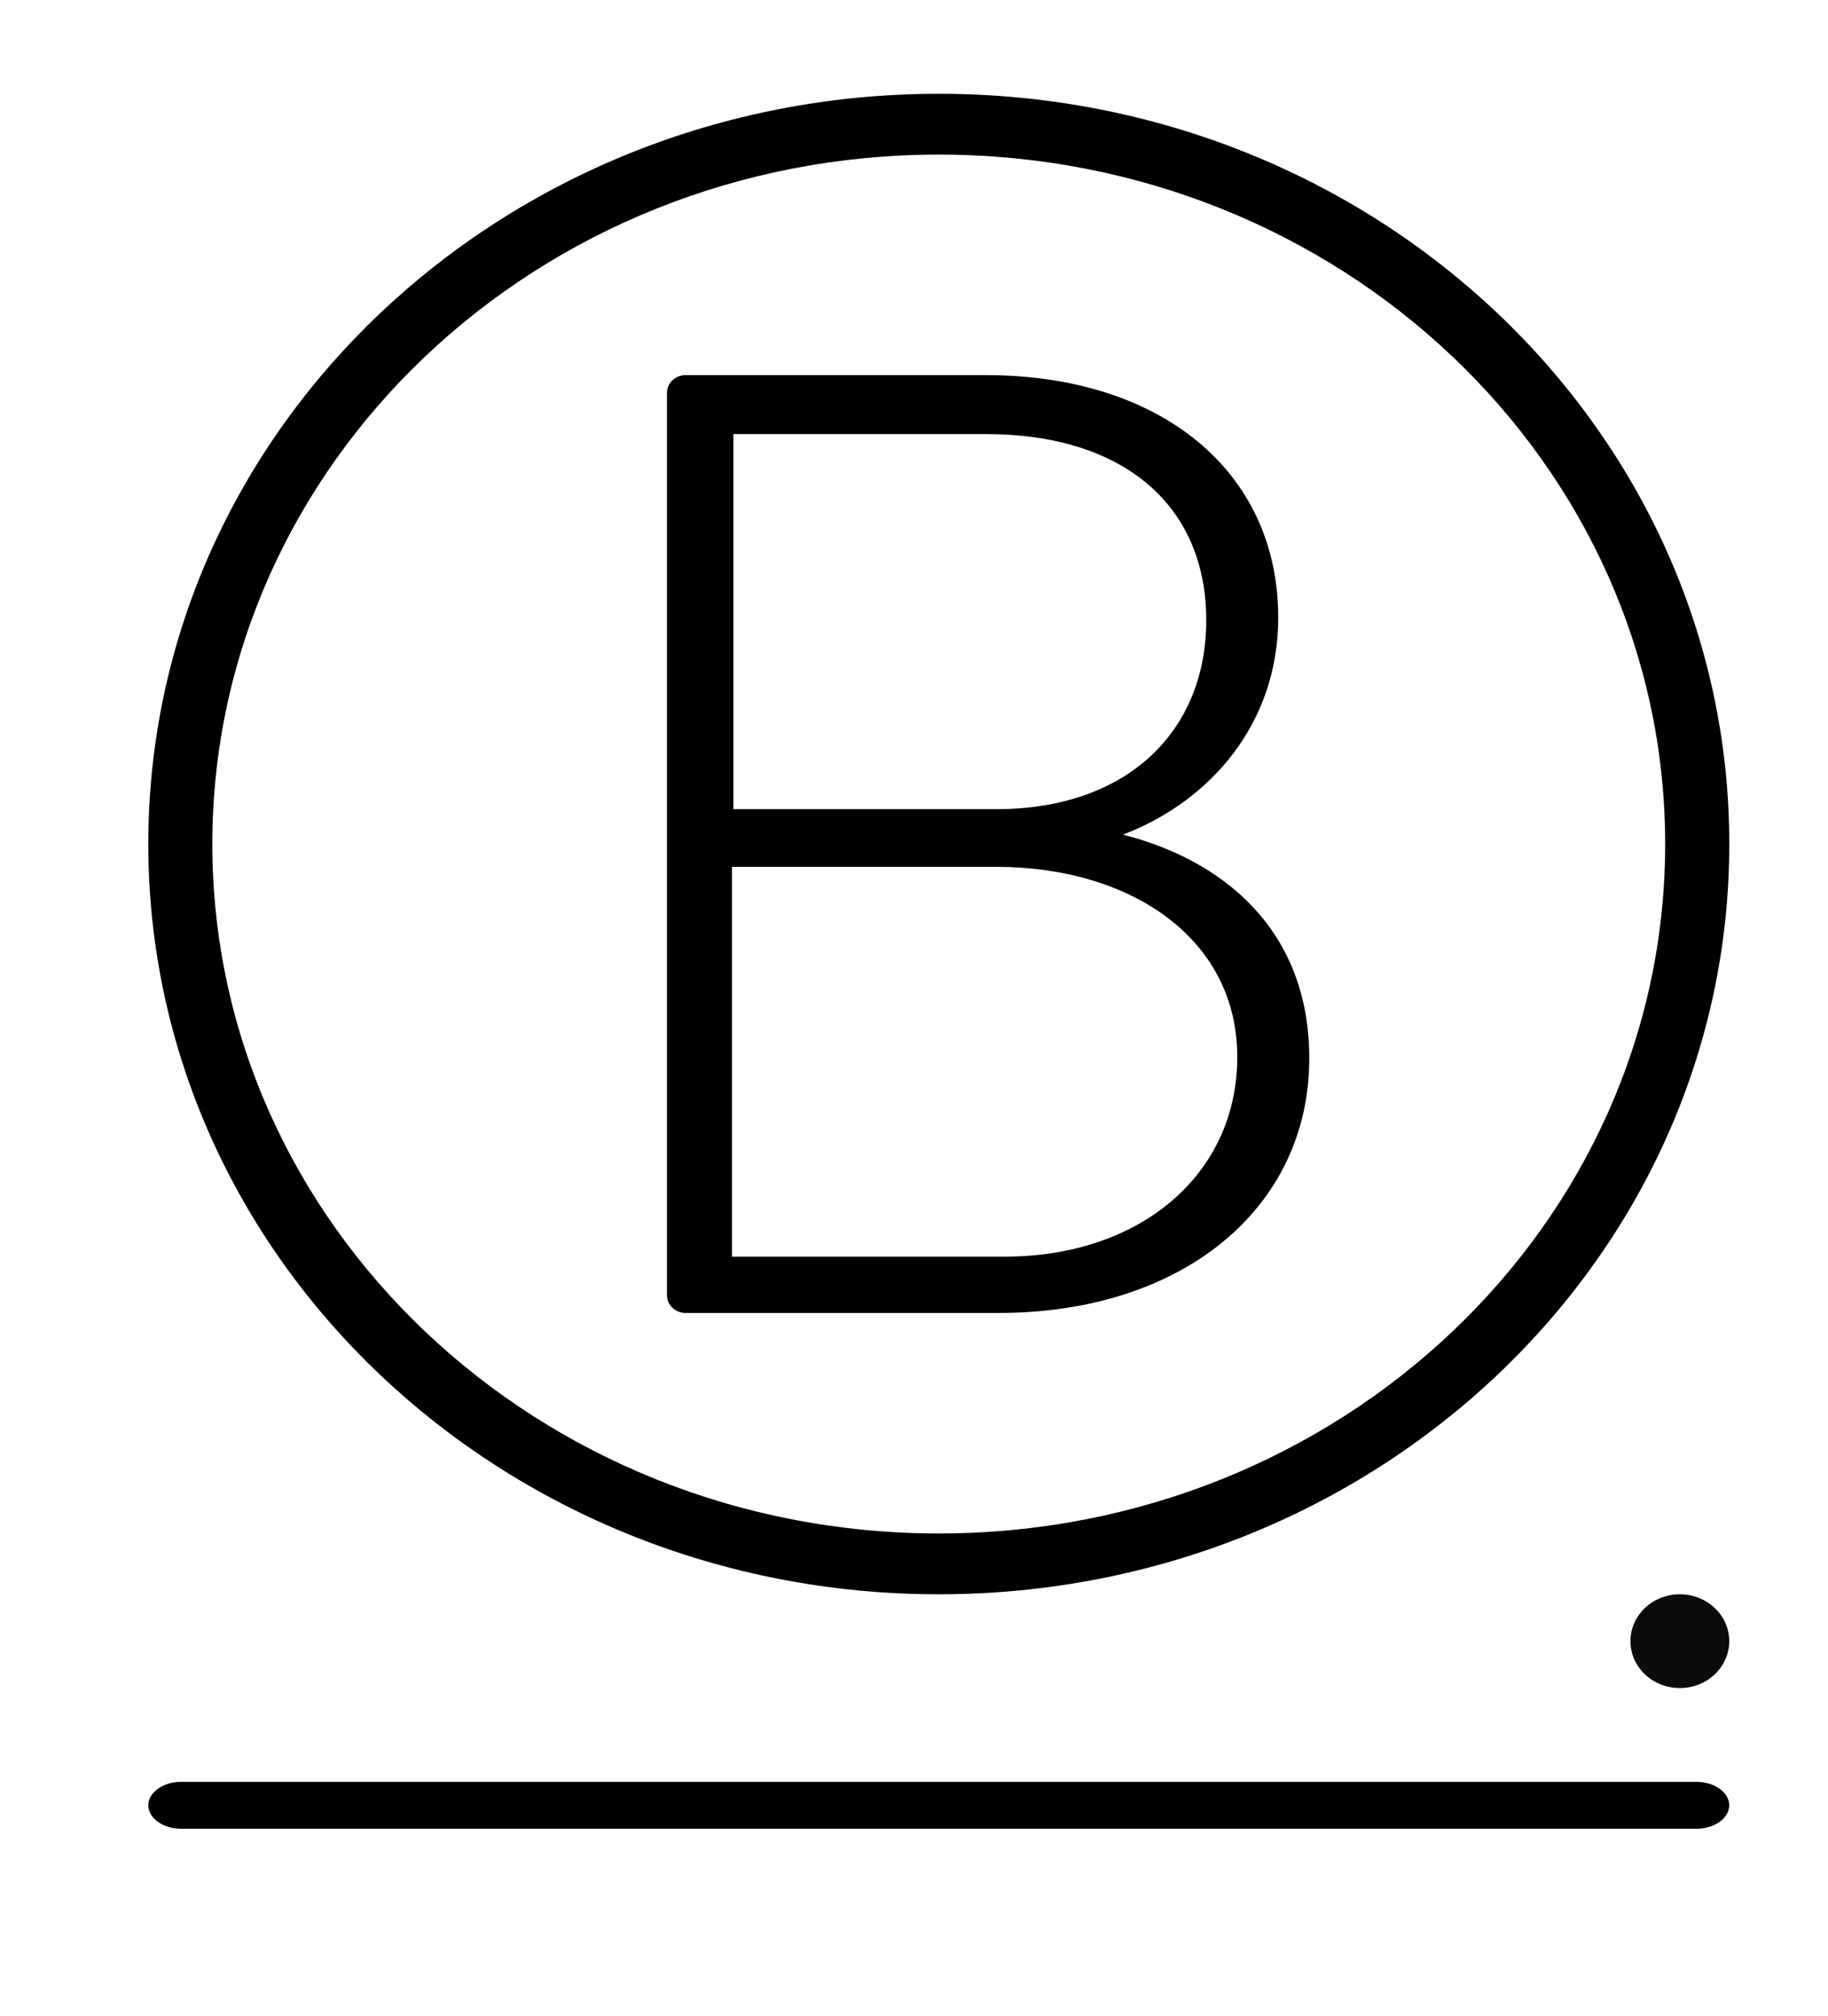
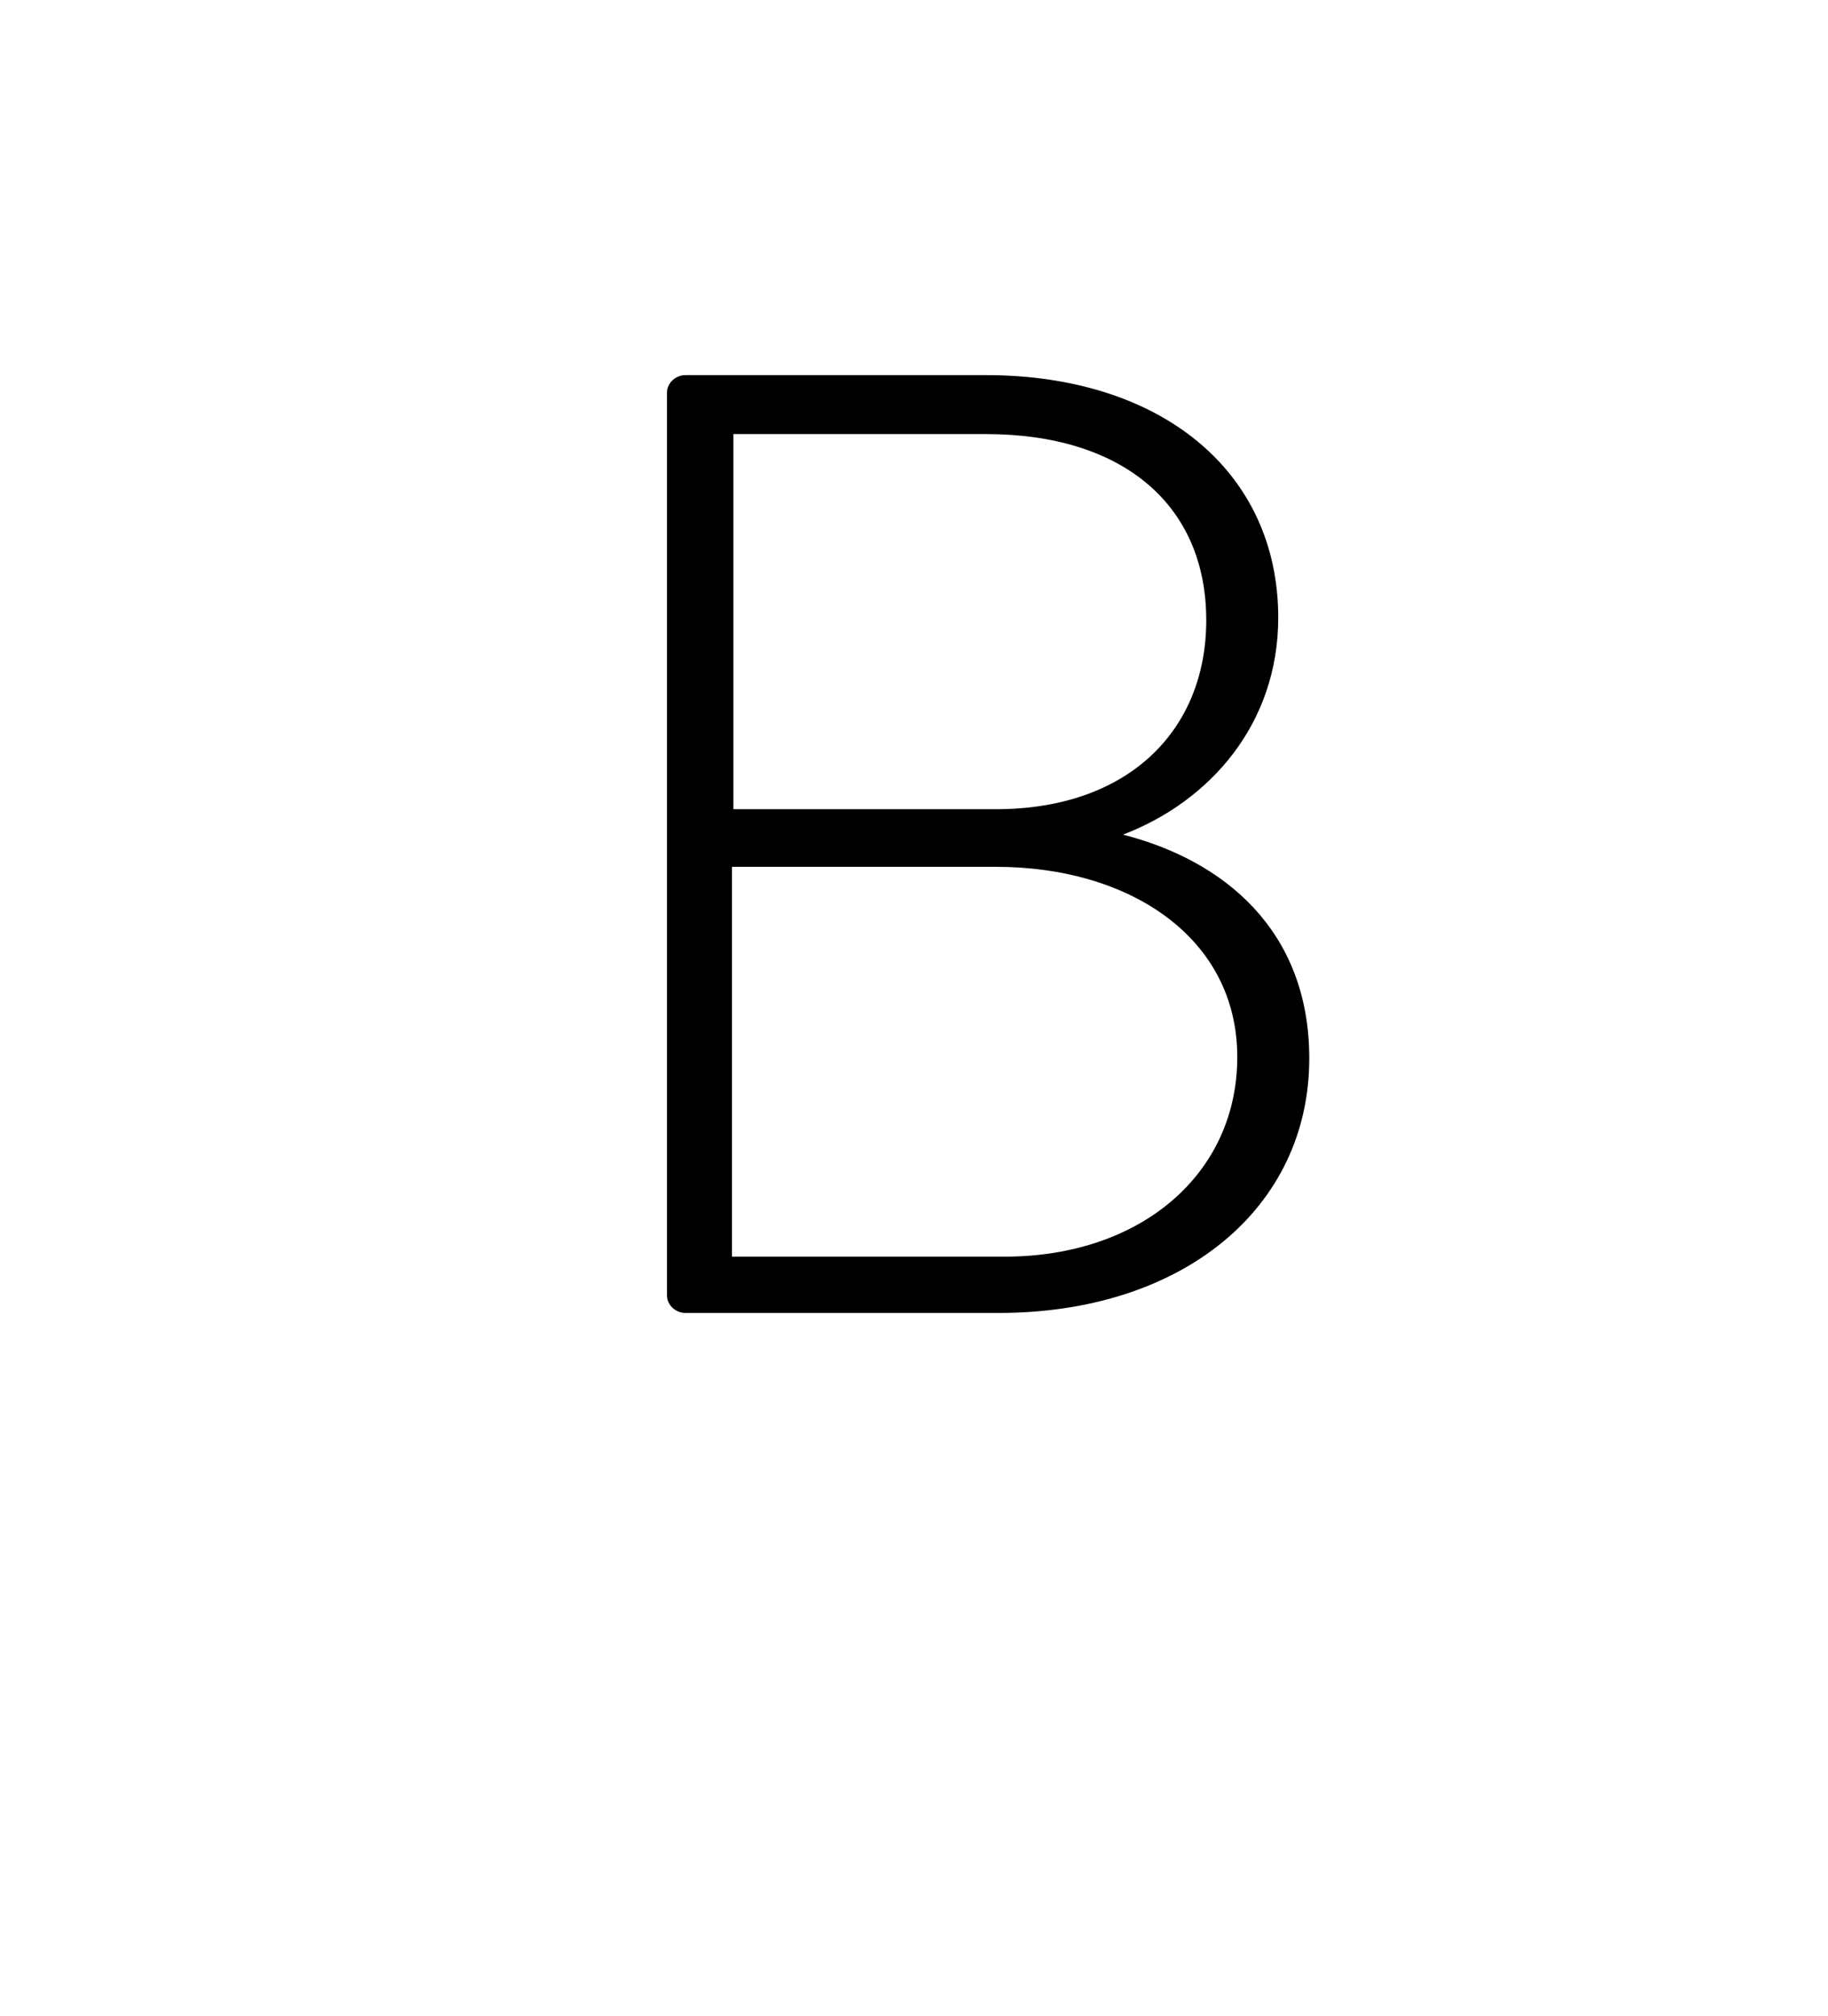
<svg xmlns="http://www.w3.org/2000/svg" width="39" height="43" fill="none">
  <path d="M14.23 27.629c0 .2.181.371.392.371h6.686c3.915 0 6.625-2.229 6.625-5.429 0-2.742-1.837-4.228-3.975-4.771 1.867-.714 3.313-2.371 3.313-4.629C27.27 10.03 24.74 8 21.037 8h-6.415c-.21 0-.392.171-.392.371V27.63Zm1.416-10.372v-8h5.39c2.892 0 4.699 1.486 4.699 3.972 0 2.342-1.657 4.028-4.488 4.028h-5.601Zm-.03 9.543v-8.314h5.631c2.861 0 5.15 1.514 5.15 4.057 0 2.486-2.048 4.257-4.969 4.257h-5.812Z" fill="#000" />
-   <path fill-rule="evenodd" clip-rule="evenodd" d="M20.029 32.703c8.559 0 15.497-6.583 15.497-14.703S28.588 3.297 20.03 3.297C11.469 3.297 4.53 9.88 4.53 18S11.47 32.703 20.03 32.703Zm0 1.297c9.314 0 16.865-7.163 16.865-16S29.344 2 20.029 2C10.715 2 3.164 9.163 3.164 18s7.55 16 16.865 16ZM36.191 39H3.867c-.388 0-.703-.224-.703-.5s.315-.5.703-.5H36.19c.388 0 .703.224.703.5s-.315.5-.703.5Z" fill="#000" />
-   <path d="M36.893 35c0 .552-.472 1-1.054 1-.582 0-1.054-.448-1.054-1s.472-1 1.054-1c.582 0 1.054.448 1.054 1Z" fill="#0B0B0B" />
</svg>